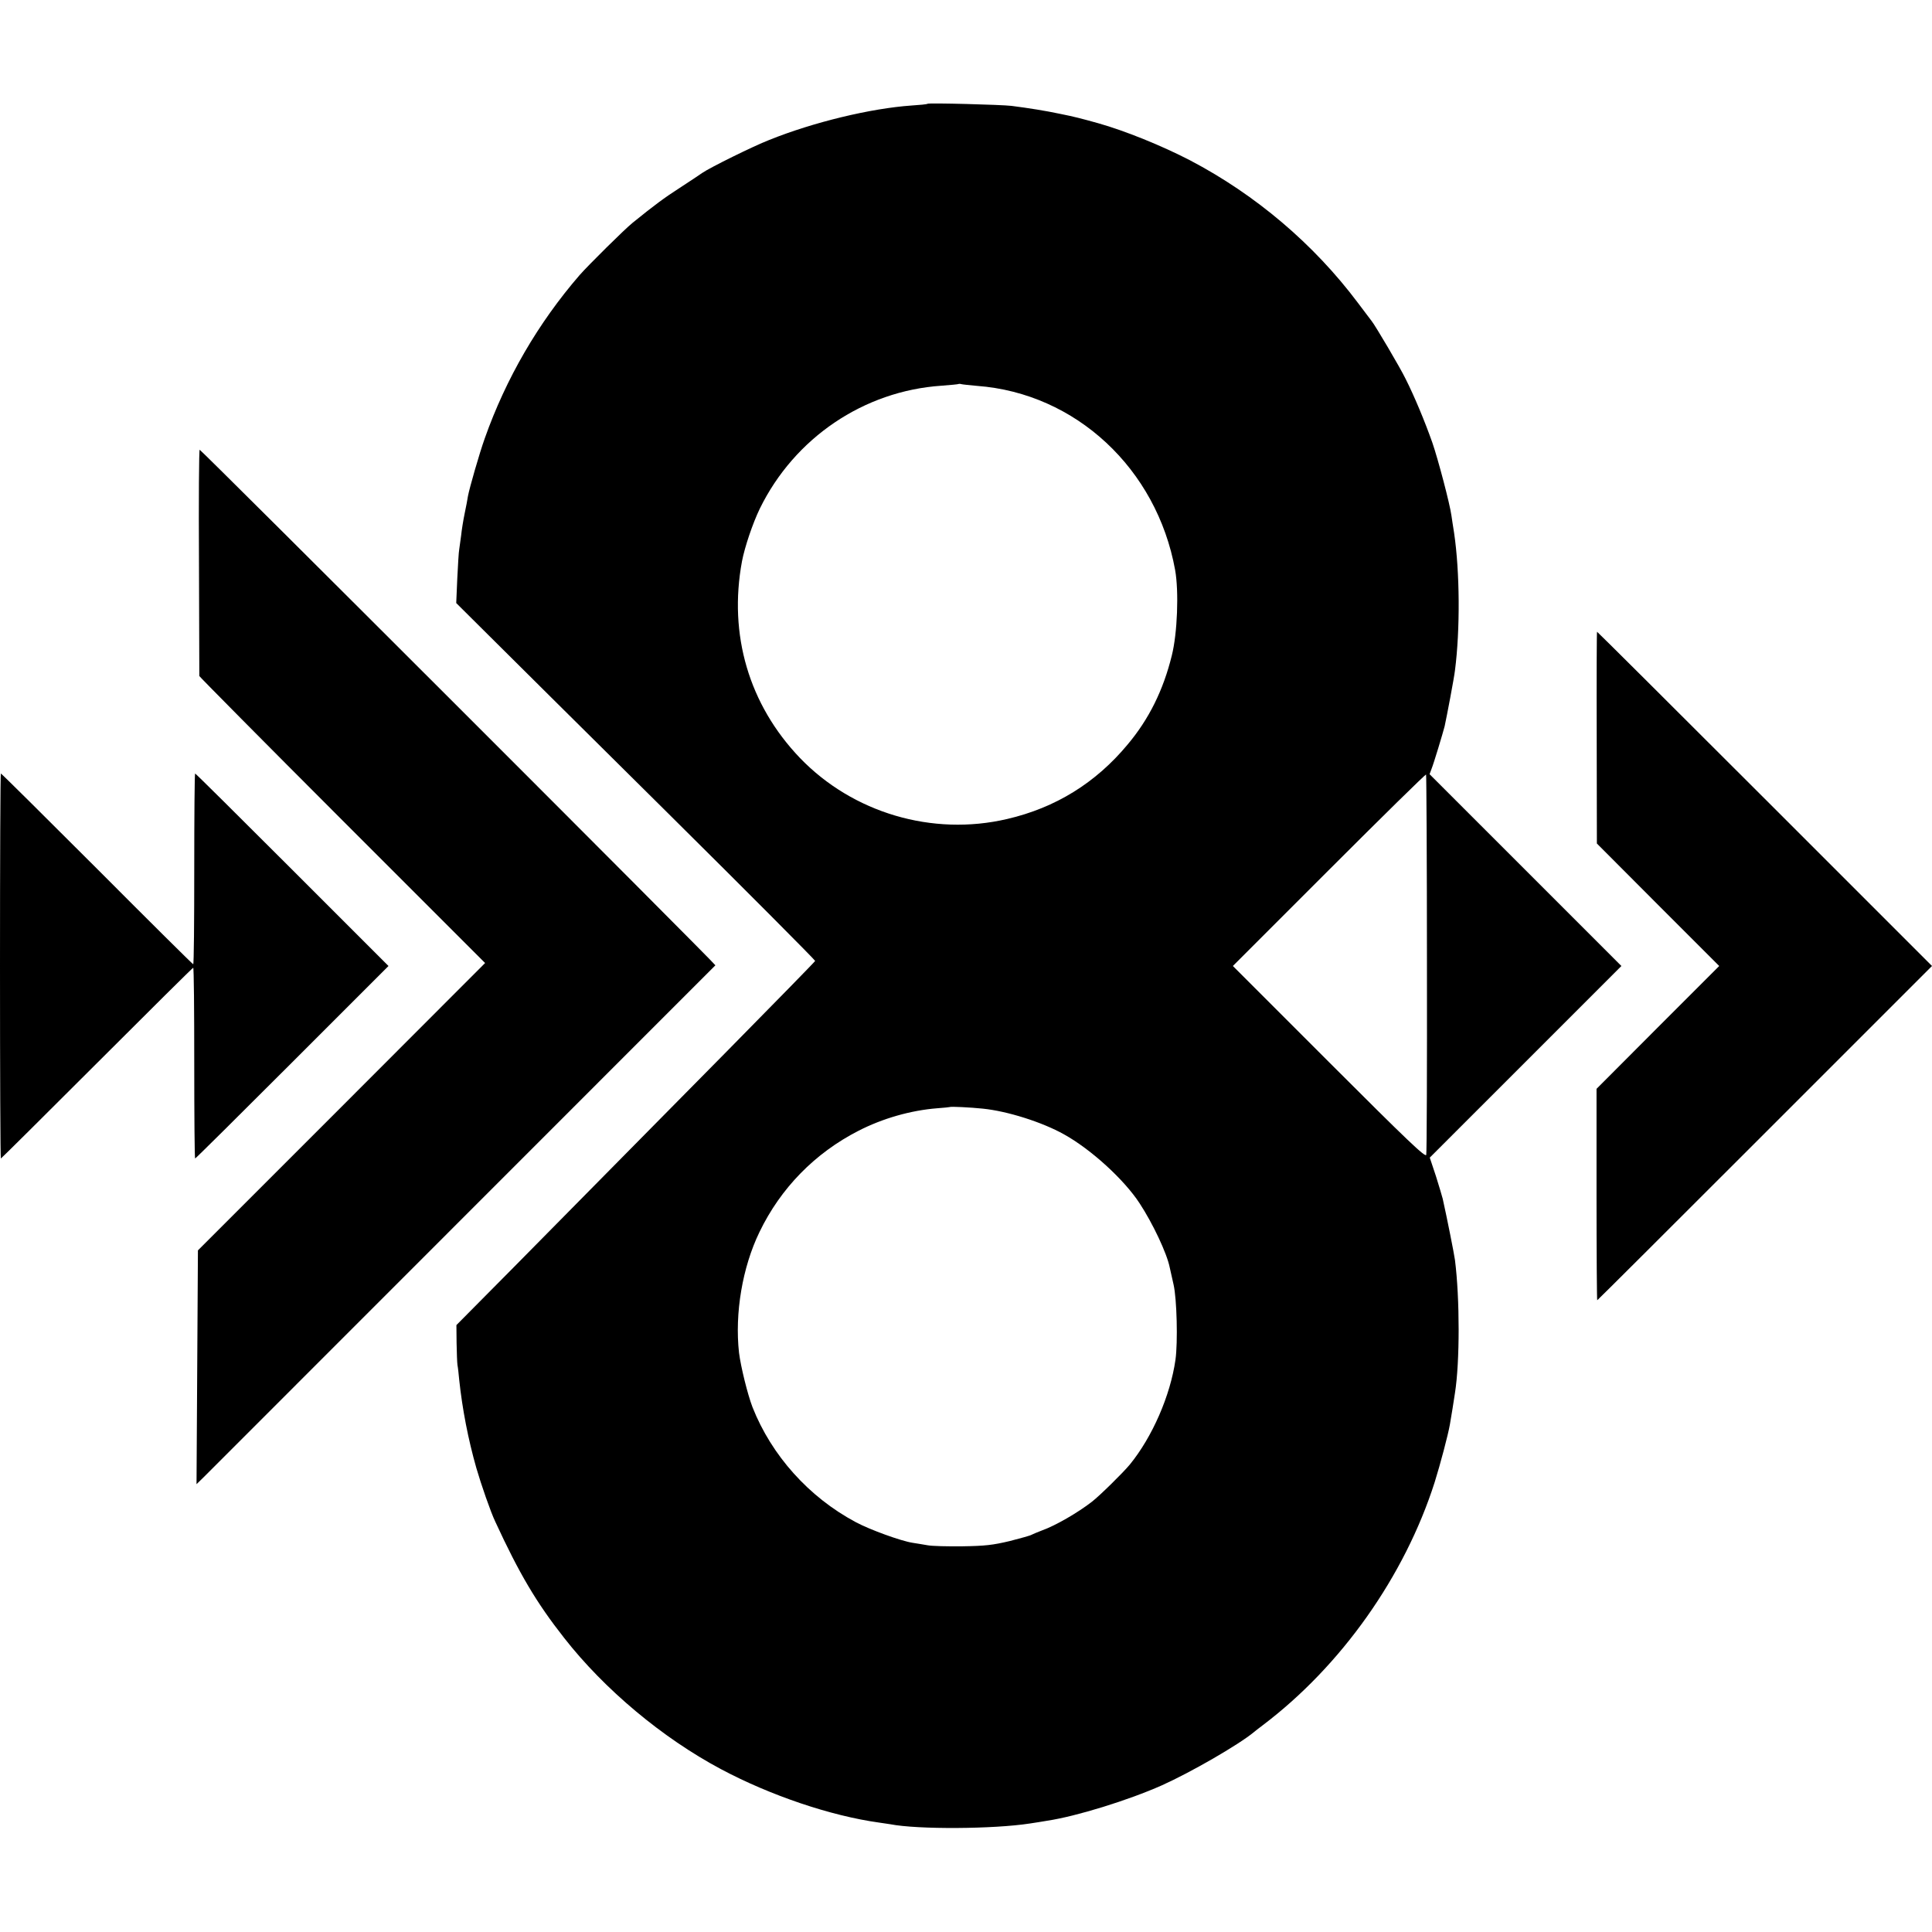
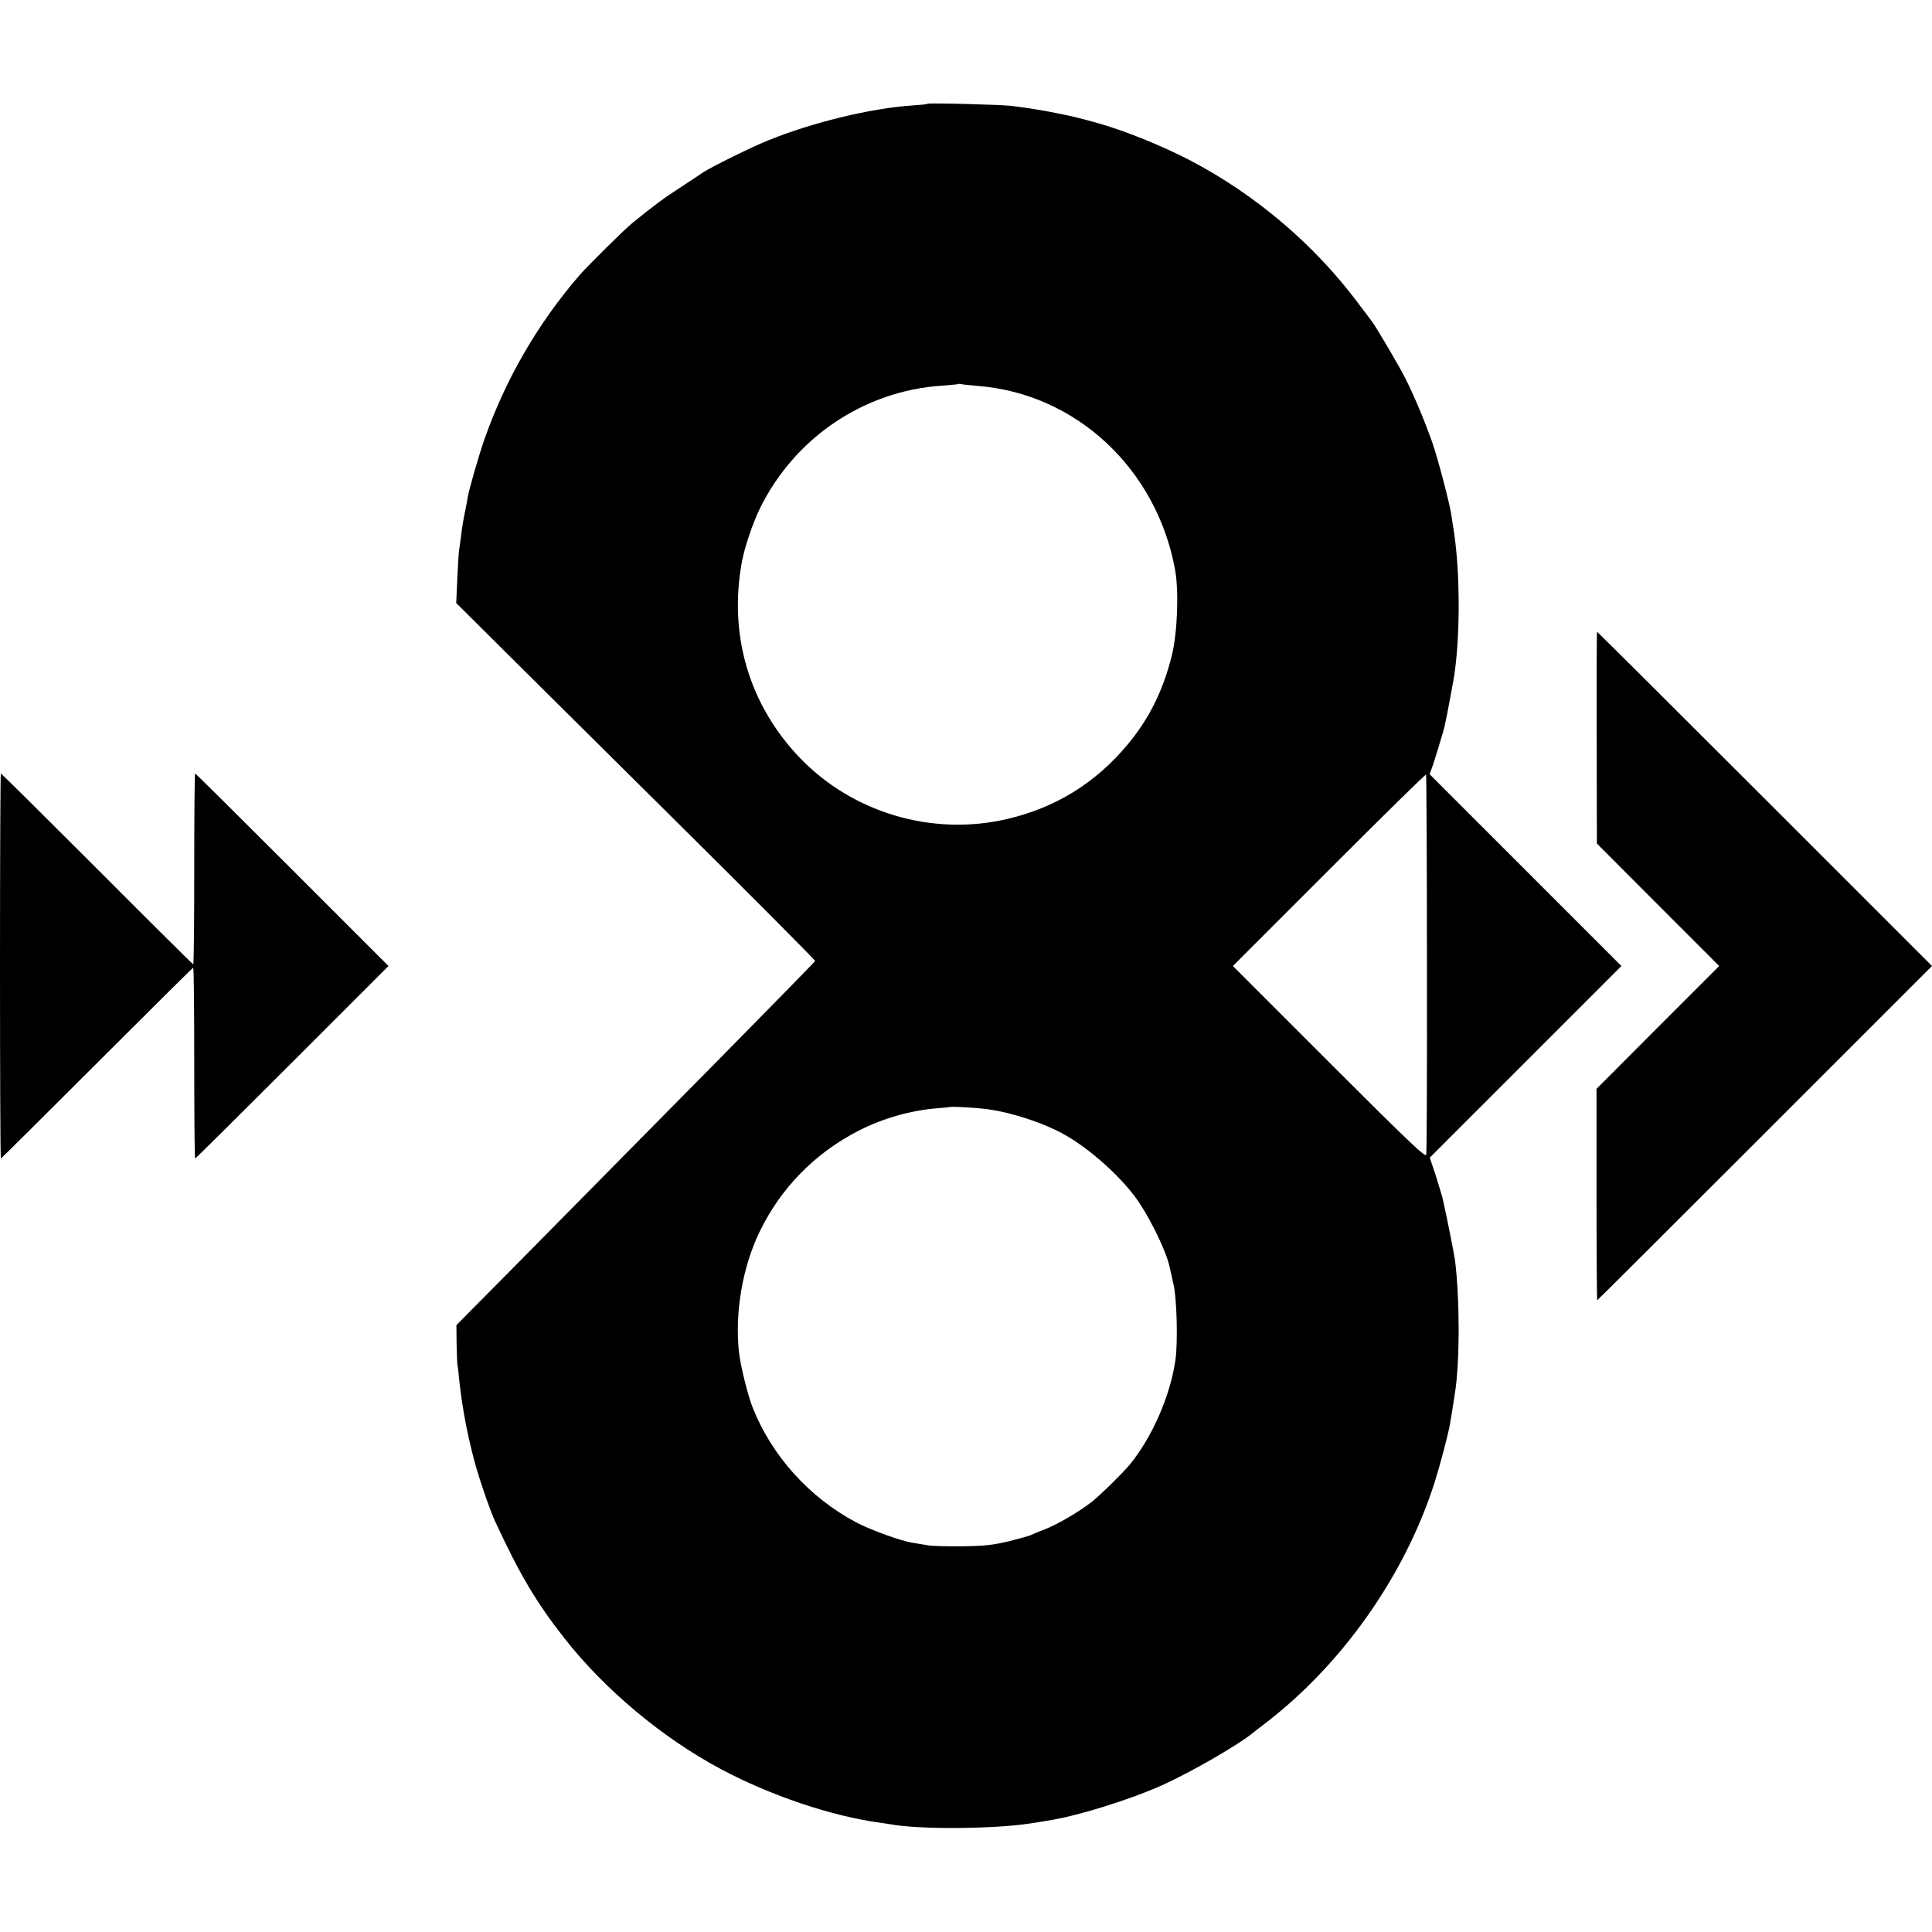
<svg xmlns="http://www.w3.org/2000/svg" version="1.0" width="1104pt" height="1104pt" viewBox="0 0 1104 1104" preserveAspectRatio="xMidYMid meet">
  <g transform="translate(0,1104) scale(0.1,-0.1)" fill="#000000" stroke="none">
    <path d="M5300 10447 c-3 -3 -44 -7 -92 -10 -231 -16 -560 -95 -813 -197 -90 -35 -339 -158 -382 -188 -15 -11 -73 -49 -128 -85 -90 -58 -144 -98 -270 -200 -45 -36 -254 -243 -303 -299 -237 -274 -421 -591 -542 -933 -31 -87 -87 -282 -96 -330 -2 -16 -11 -61 -19 -100 -8 -38 -17 -95 -20 -125 -4 -30 -9 -66 -11 -80 -3 -14 -7 -88 -11 -166 l-6 -140 179 -178 c98 -98 560 -556 1027 -1019 466 -462 846 -844 845 -848 -2 -5 -229 -237 -504 -516 -276 -279 -588 -596 -694 -703 -106 -107 -341 -345 -522 -529 l-330 -333 1 -102 c1 -55 3 -112 5 -126 3 -14 7 -52 10 -85 18 -168 51 -339 98 -504 27 -93 82 -252 108 -306 137 -297 235 -463 394 -665 230 -294 561 -571 895 -749 283 -151 630 -268 906 -306 23 -3 50 -7 61 -9 158 -31 592 -28 799 4 33 5 78 12 100 16 166 25 463 117 654 202 165 74 436 230 526 304 5 5 28 22 50 39 450 340 812 853 983 1389 32 102 77 272 87 330 3 19 10 60 15 90 5 30 11 71 14 90 28 176 28 540 0 760 -5 37 -46 243 -70 350 -3 13 -21 72 -39 130 l-35 105 548 548 547 547 -548 548 -548 548 11 30 c13 32 65 205 75 244 12 55 54 275 59 319 30 231 28 564 -5 786 -6 39 -13 82 -15 98 -9 67 -76 321 -109 417 -43 122 -103 266 -153 365 -32 66 -173 304 -193 329 -5 6 -41 54 -80 106 -252 336 -585 618 -959 814 -160 83 -372 169 -525 212 -97 27 -135 37 -215 53 -90 19 -179 33 -280 46 -58 7 -474 18 -480 12z m283 -1612 c564 -42 1027 -473 1132 -1052 22 -123 13 -362 -19 -489 -49 -199 -131 -364 -253 -509 -182 -219 -412 -361 -688 -425 -427 -100 -882 35 -1184 349 -291 304 -409 704 -331 1124 16 83 61 216 102 301 198 404 594 672 1038 702 52 4 97 8 98 10 2 1 9 1 15 -1 7 -2 47 -6 90 -10z m2571 -3300 c1 -590 -1 -1083 -4 -1094 -4 -17 -103 77 -555 529 l-550 550 550 550 c302 302 551 547 554 544 2 -2 5 -488 5 -1079z m-2539 -830 c141 -14 340 -77 465 -147 155 -86 344 -259 432 -394 76 -116 156 -286 172 -366 3 -13 13 -57 22 -98 19 -82 25 -330 11 -430 -29 -204 -132 -441 -261 -599 -38 -46 -170 -176 -216 -212 -81 -63 -209 -137 -285 -164 -27 -10 -54 -22 -60 -25 -5 -4 -62 -20 -125 -36 -97 -23 -140 -28 -270 -30 -85 -1 -175 1 -200 6 -25 4 -63 11 -85 14 -66 10 -245 75 -325 118 -268 143 -481 381 -590 657 -28 73 -67 231 -77 311 -25 225 19 488 117 690 121 251 317 451 565 578 138 71 299 117 450 129 39 3 71 6 72 7 4 4 121 -2 188 -9z" />
-     <path d="M1137 7828 c1 -354 2 -647 2 -651 1 -4 368 -375 817 -824 l816 -816 -820 -821 -821 -821 -4 -668 -4 -668 42 41 c45 45 2918 2919 2923 2924 4 5 -2938 2946 -2947 2946 -4 0 -6 -289 -4 -642z" />
    <path d="M9124 6825 l1 -605 349 -350 350 -350 -351 -351 -350 -351 0 -604 c0 -332 2 -604 4 -604 2 0 433 430 958 955 l955 955 -955 955 c-525 525 -957 955 -959 955 -2 0 -3 -272 -2 -605z" />
    <path d="M0 5520 c0 -605 2 -1100 5 -1100 2 0 249 245 549 545 300 300 547 545 550 545 4 0 6 -245 6 -545 0 -300 2 -545 5 -545 3 0 253 248 555 550 l550 550 -550 550 c-303 303 -552 550 -555 550 -3 0 -5 -245 -5 -545 0 -300 -2 -545 -6 -545 -3 0 -250 245 -549 545 -300 300 -547 545 -550 545 -3 0 -5 -495 -5 -1100z" />
  </g>
</svg>